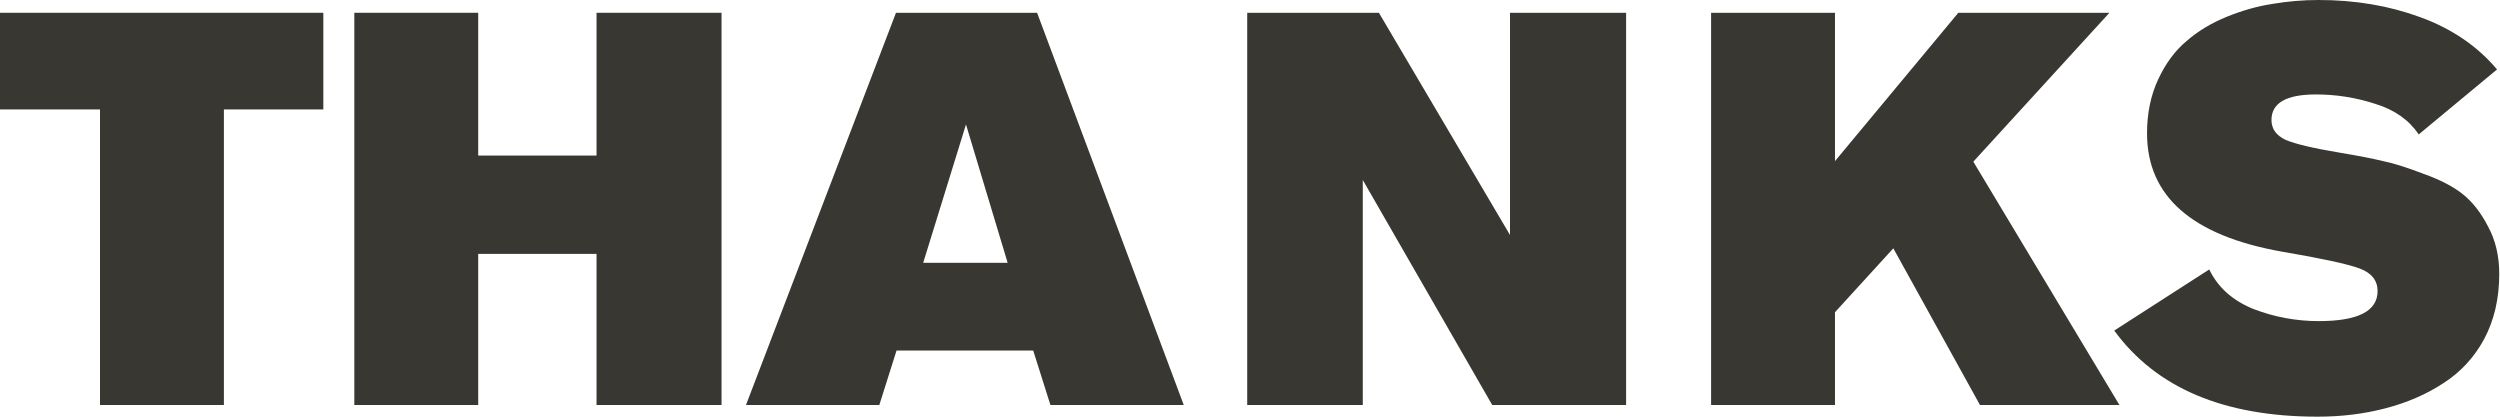
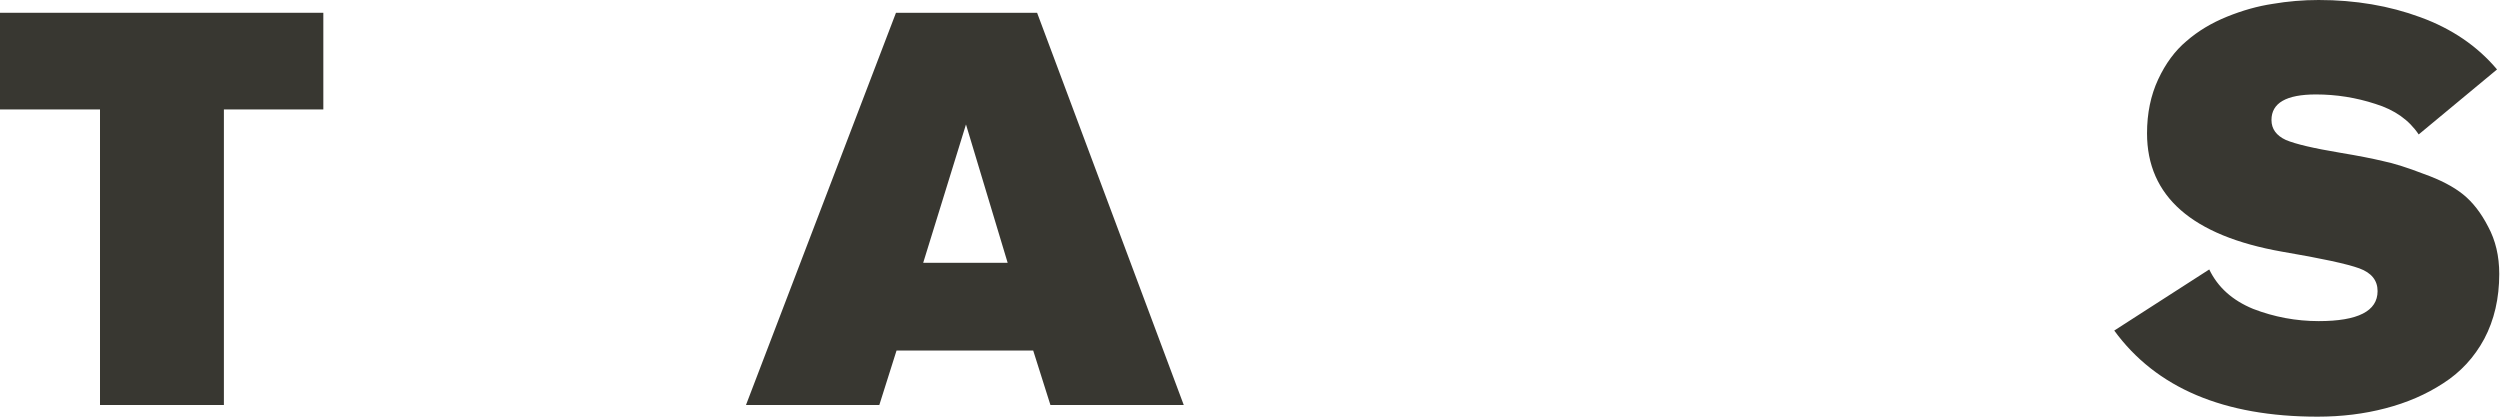
<svg xmlns="http://www.w3.org/2000/svg" width="270" height="45" viewBox="0 0 270 45" fill="none">
  <path d="M34.92 11.82H24.18V43.74H10.8V11.82H0V1.38H34.92V11.82Z" fill="#383731" />
-   <path d="M77.926 43.74H64.426V27.42H51.646V43.74H38.266V1.38H51.646V16.8H64.426V1.38H77.926V43.74Z" fill="#383731" />
  <path d="M127.846 43.74H113.446L111.586 37.86H96.826L94.966 43.74H80.566L96.766 1.38H112.006L127.846 43.74ZM108.826 28.38L104.326 13.44L99.706 28.38H108.826Z" fill="#383731" />
-   <path d="M175.62 43.74H161.16L147.18 19.44V43.74H134.7V1.38H148.92L163.08 25.38V1.38H175.62V43.74Z" fill="#383731" />
-   <path d="M228.898 43.74H213.838L204.478 26.82L198.178 33.72V43.74H184.798V1.38H198.178V17.4L211.498 1.38H227.818L213.118 17.46L228.898 43.74Z" fill="#383731" />
  <path d="M269.679 7.5L261.219 14.52C260.179 12.96 258.619 11.86 256.539 11.22C254.459 10.54 252.319 10.2 250.119 10.2C246.919 10.2 245.319 11.12 245.319 12.96C245.319 13.92 245.839 14.64 246.879 15.12C247.919 15.56 249.879 16.02 252.759 16.5C254.679 16.82 256.219 17.12 257.379 17.4C258.539 17.64 259.999 18.1 261.759 18.78C263.559 19.42 264.979 20.16 266.019 21C267.059 21.84 267.959 23 268.719 24.48C269.519 25.96 269.919 27.66 269.919 29.58C269.919 32.22 269.379 34.56 268.299 36.6C267.219 38.6 265.739 40.2 263.859 41.4C262.019 42.6 259.939 43.5 257.619 44.1C255.339 44.7 252.899 45 250.299 45C240.179 45 232.859 41.9 228.339 35.7L238.599 29.1C239.519 31.02 241.099 32.44 243.339 33.36C245.619 34.24 247.979 34.68 250.419 34.68C254.659 34.68 256.779 33.6 256.779 31.44C256.779 30.28 256.119 29.46 254.799 28.98C253.479 28.5 250.699 27.9 246.459 27.18C236.739 25.46 231.879 21.2 231.879 14.4C231.879 12.24 232.279 10.3 233.079 8.58C233.879 6.86 234.899 5.48 236.139 4.44C237.379 3.36 238.839 2.48 240.519 1.8C242.199 1.12 243.839 0.66 245.439 0.42C247.079 0.14 248.739 0 250.419 0C254.379 0 258.039 0.62 261.399 1.86C264.799 3.1 267.559 4.98 269.679 7.5Z" fill="#383731" />
</svg>